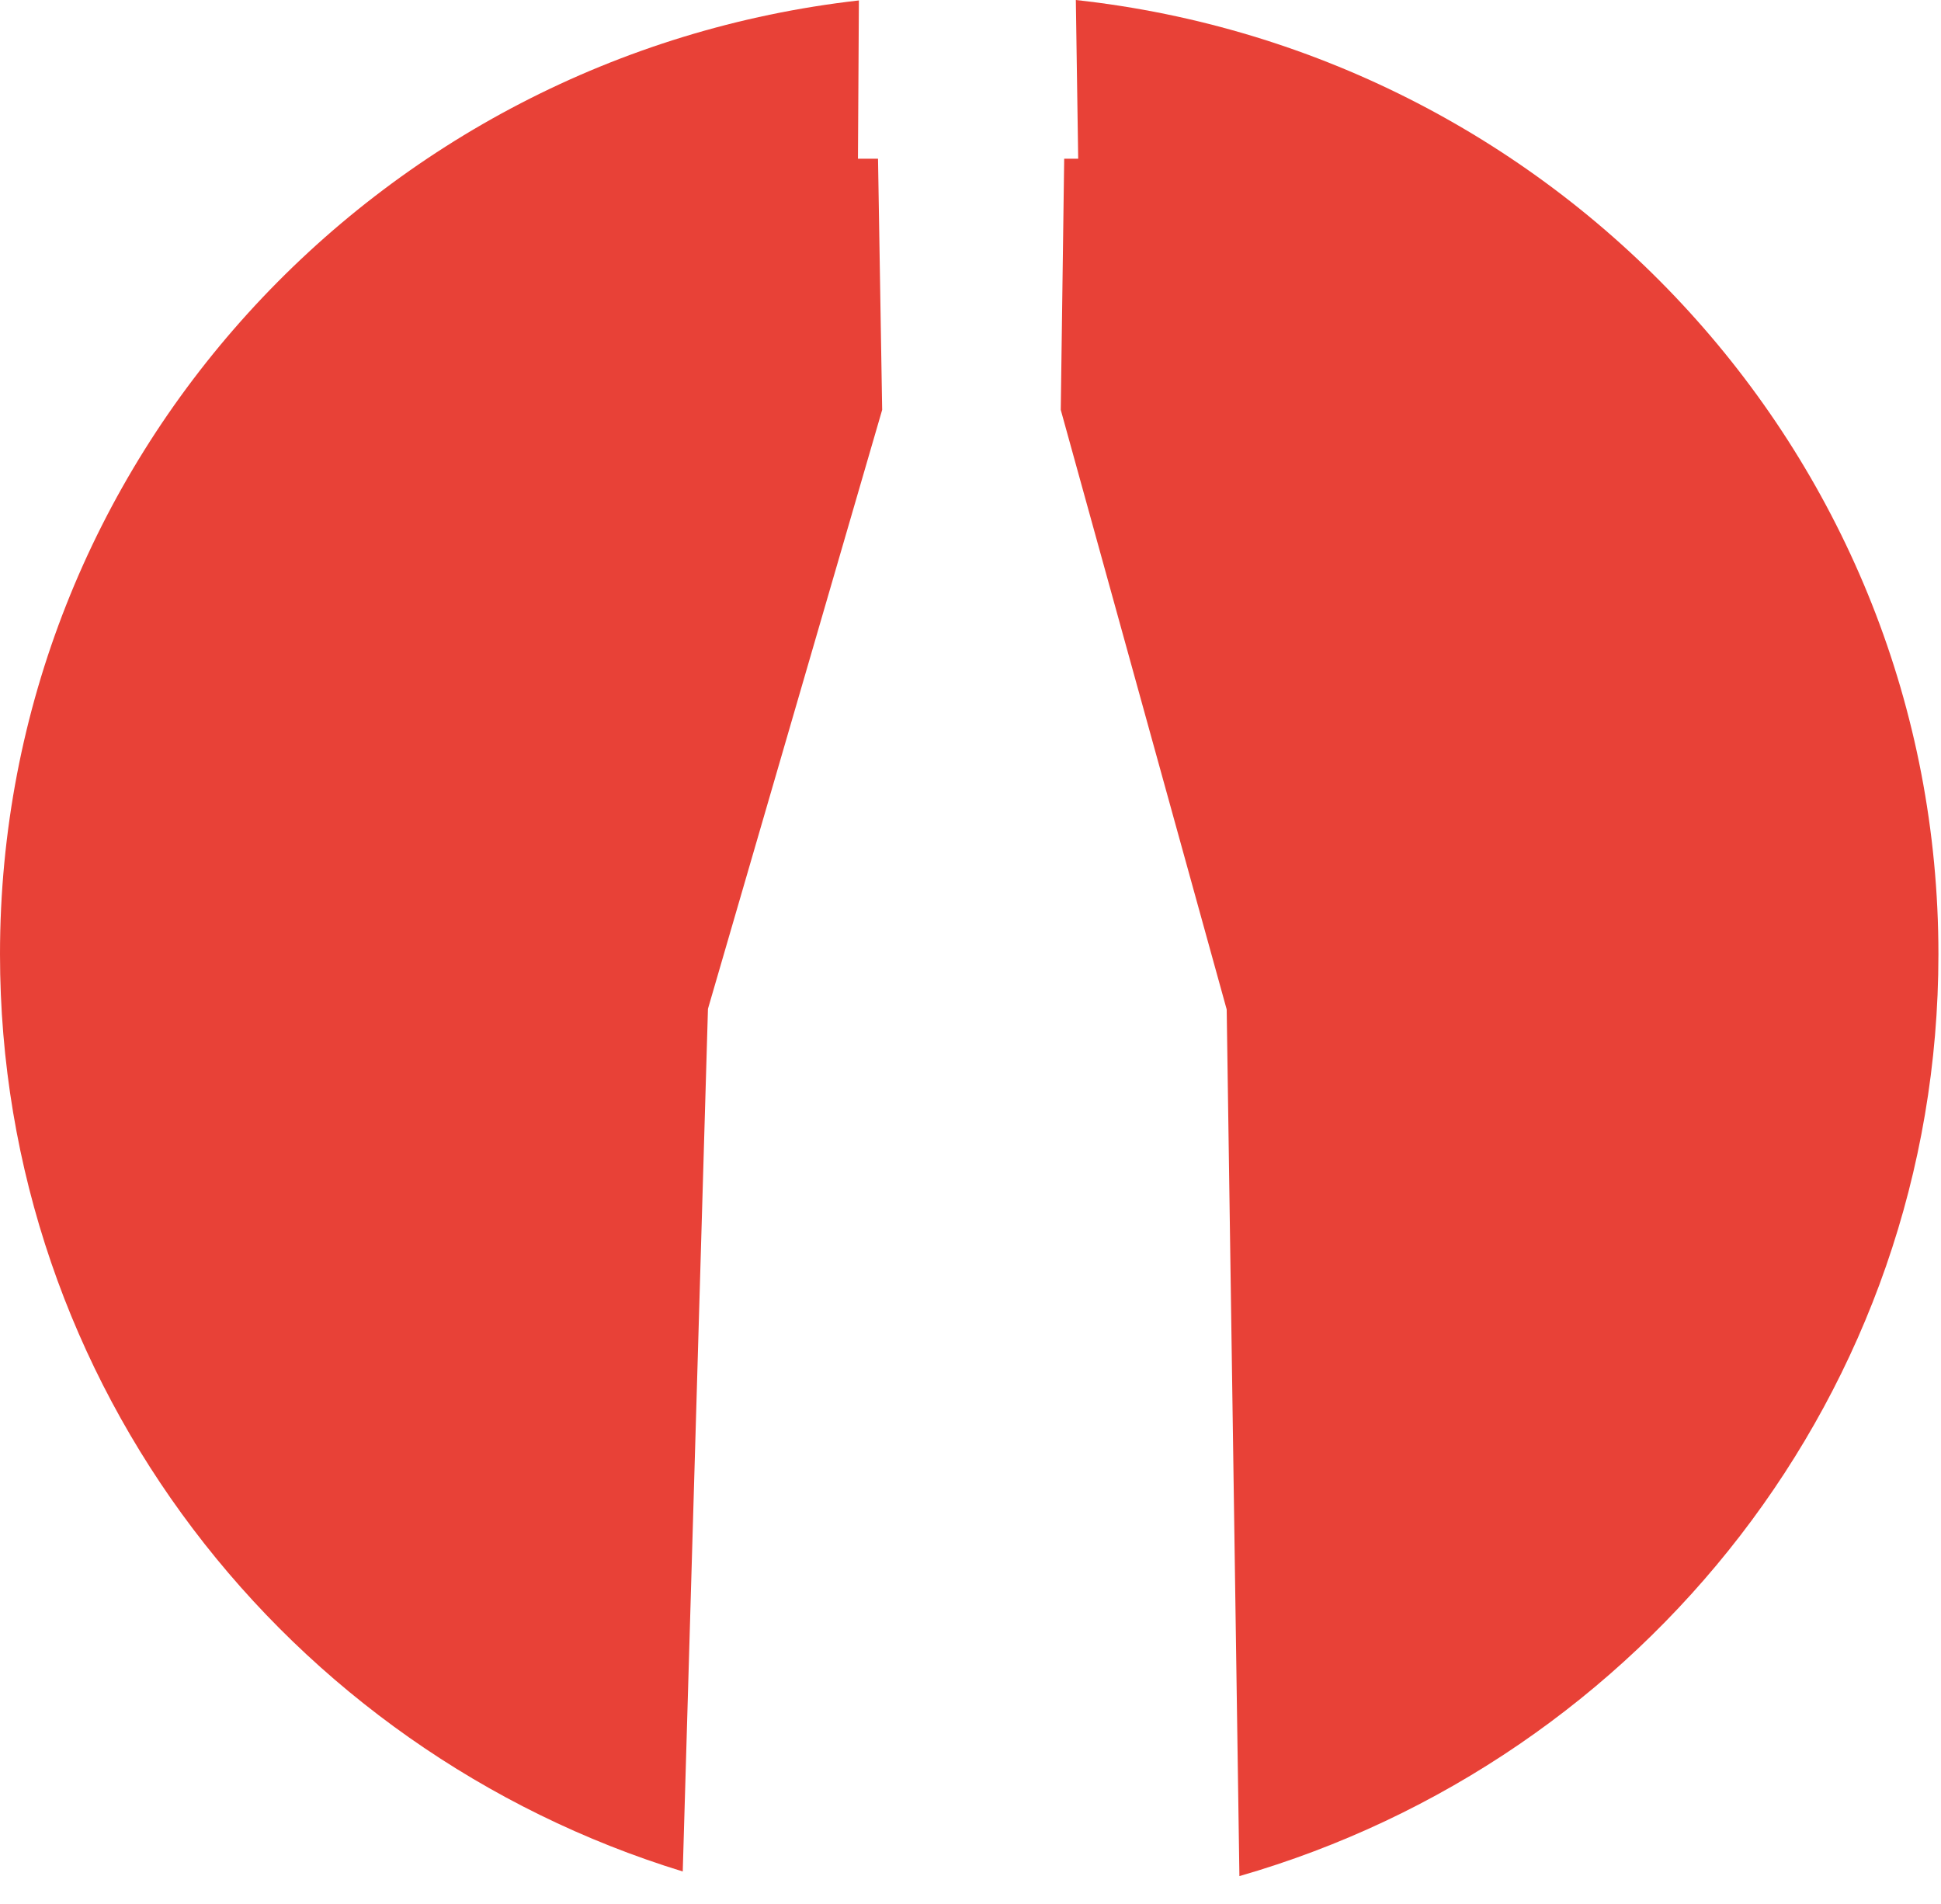
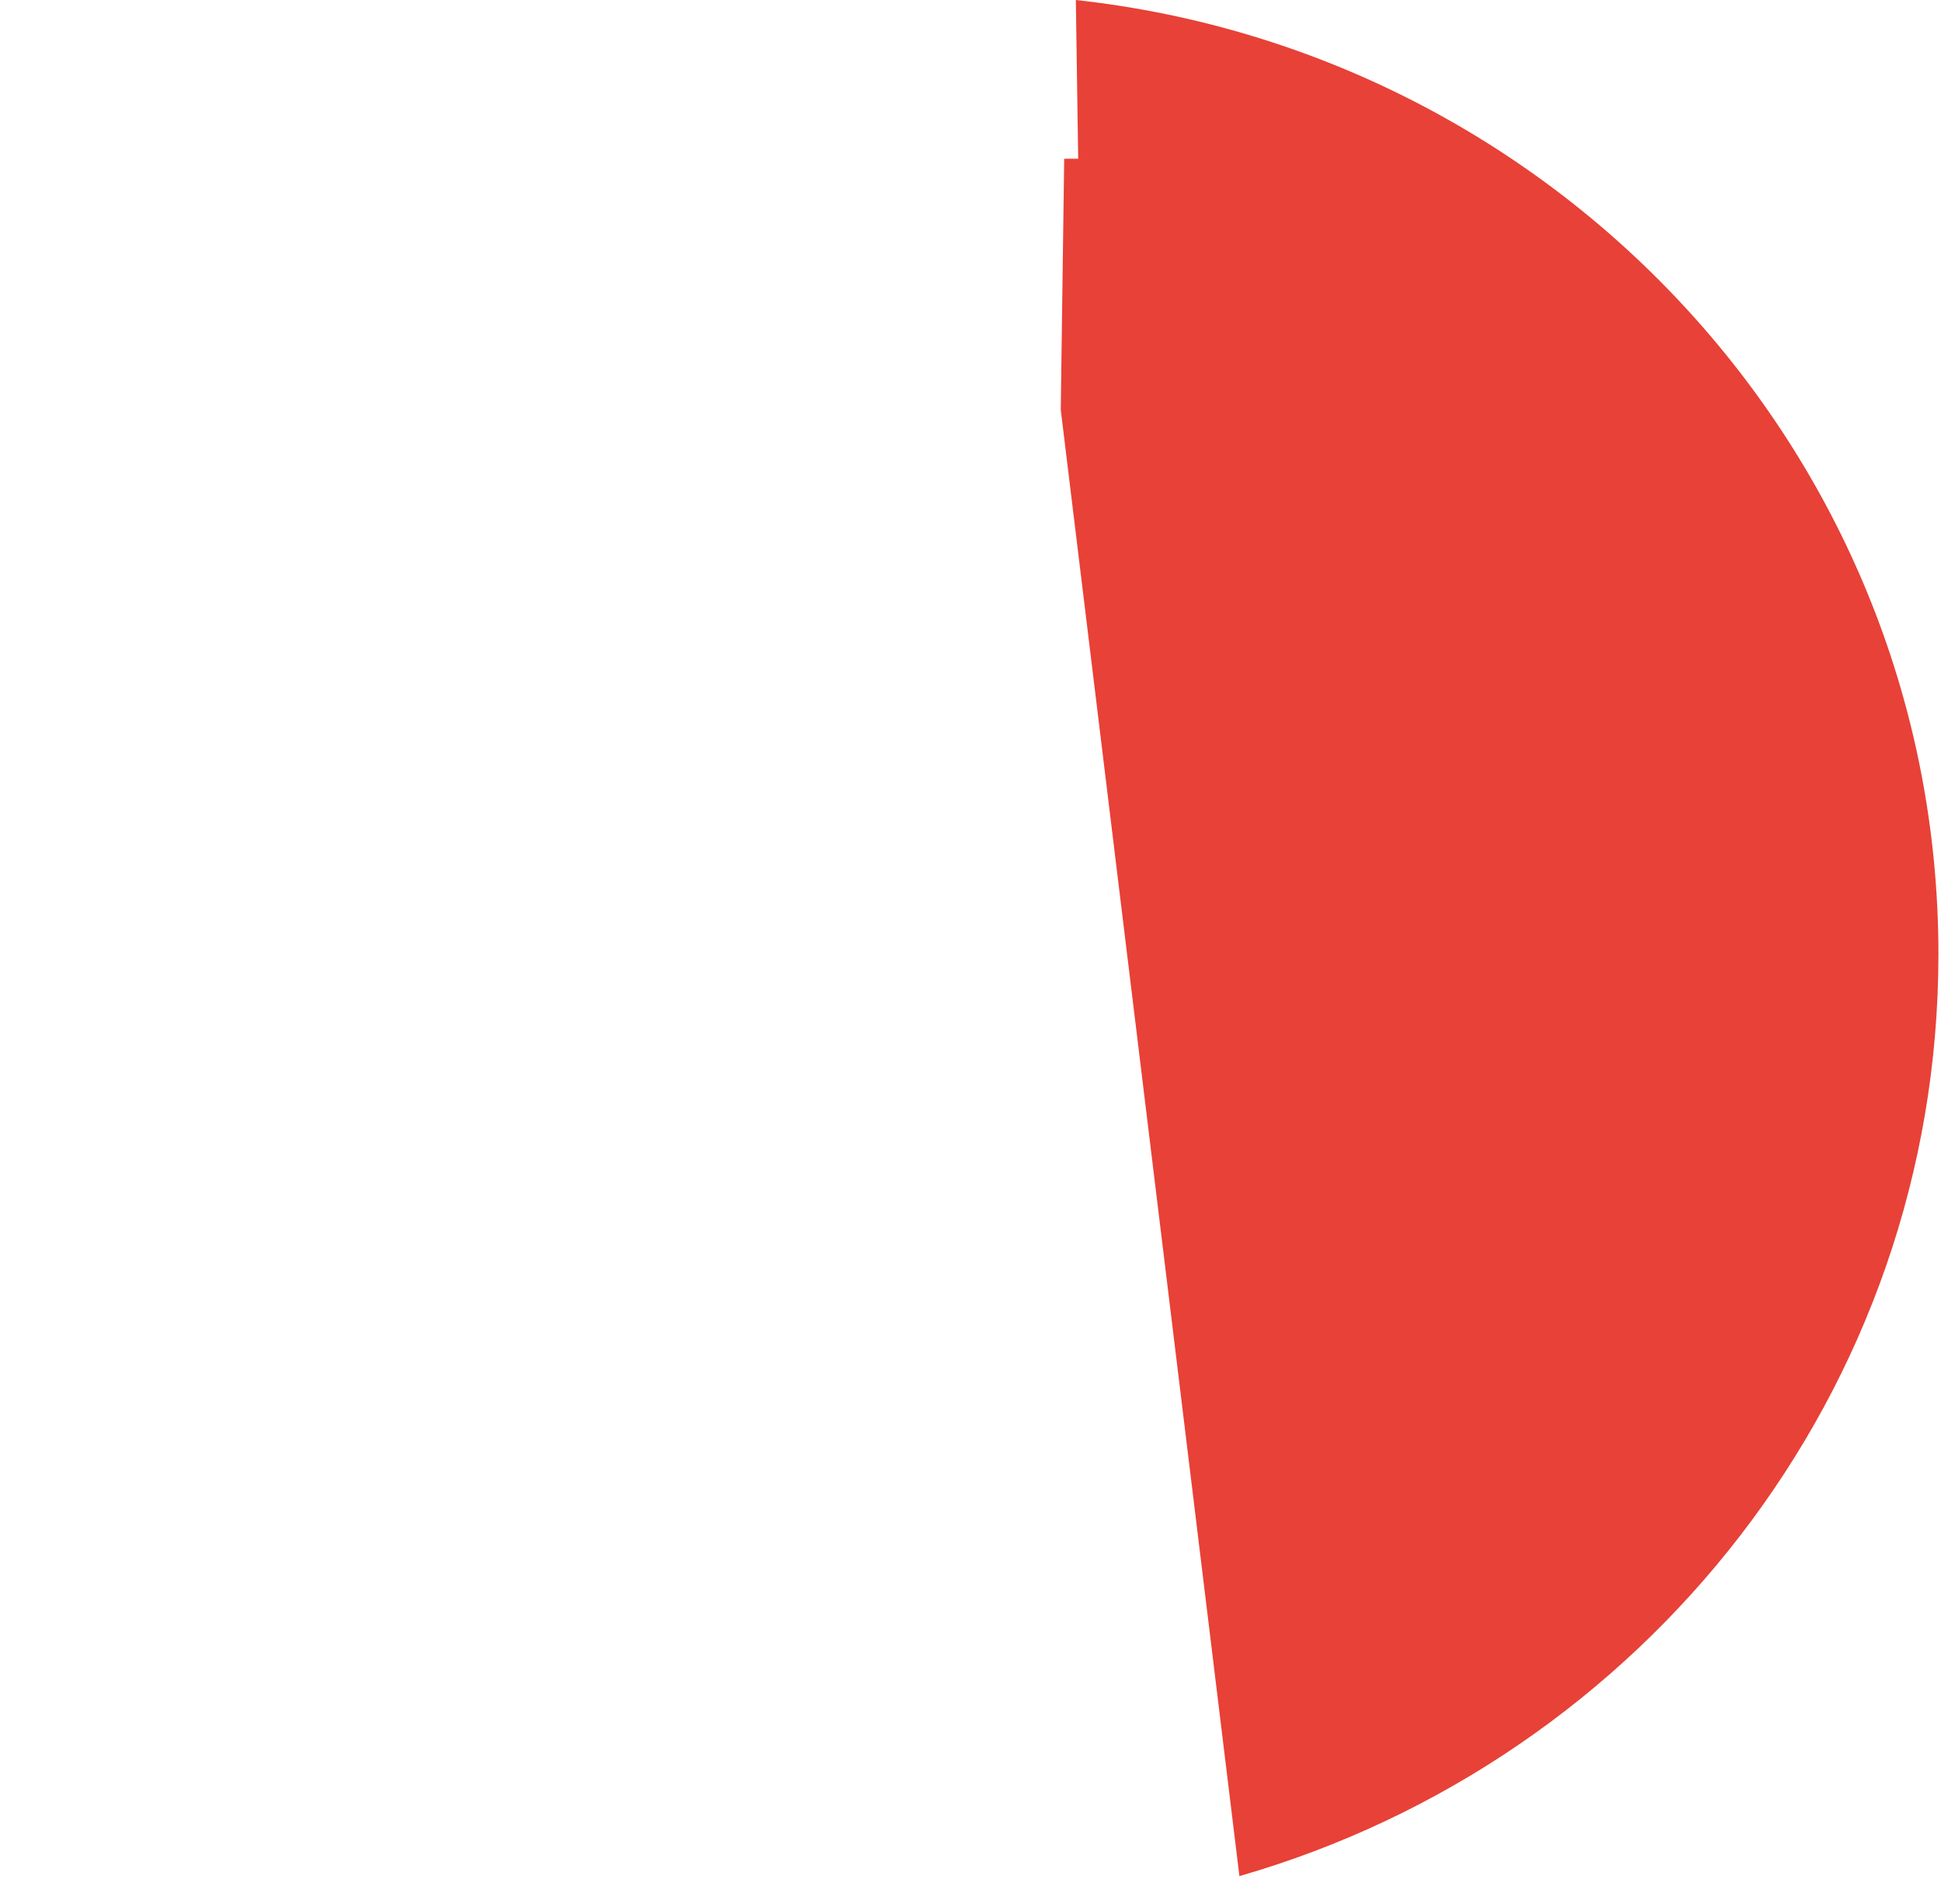
<svg xmlns="http://www.w3.org/2000/svg" width="104" height="102" viewBox="0 0 104 102" fill="none">
-   <path d="M37.933 54.046L47.267 21.957L47.045 8.503H45.97L46.02 0.023C20.12 2.96 0 24.71 0 51.117C0 74.217 15.39 93.758 36.582 100.261L37.933 54.046Z" fill="#E84137" />
-   <path d="M103.862 51.117C103.862 24.641 83.642 2.844 57.644 0L57.77 8.503H57.02L56.836 21.957L65.727 54.08L66.408 100.509C88.044 94.281 103.862 74.534 103.862 51.12V51.117Z" fill="#E84137" />
+   <path d="M103.862 51.117C103.862 24.641 83.642 2.844 57.644 0L57.77 8.503H57.02L56.836 21.957L66.408 100.509C88.044 94.281 103.862 74.534 103.862 51.12V51.117Z" fill="#E84137" />
</svg>